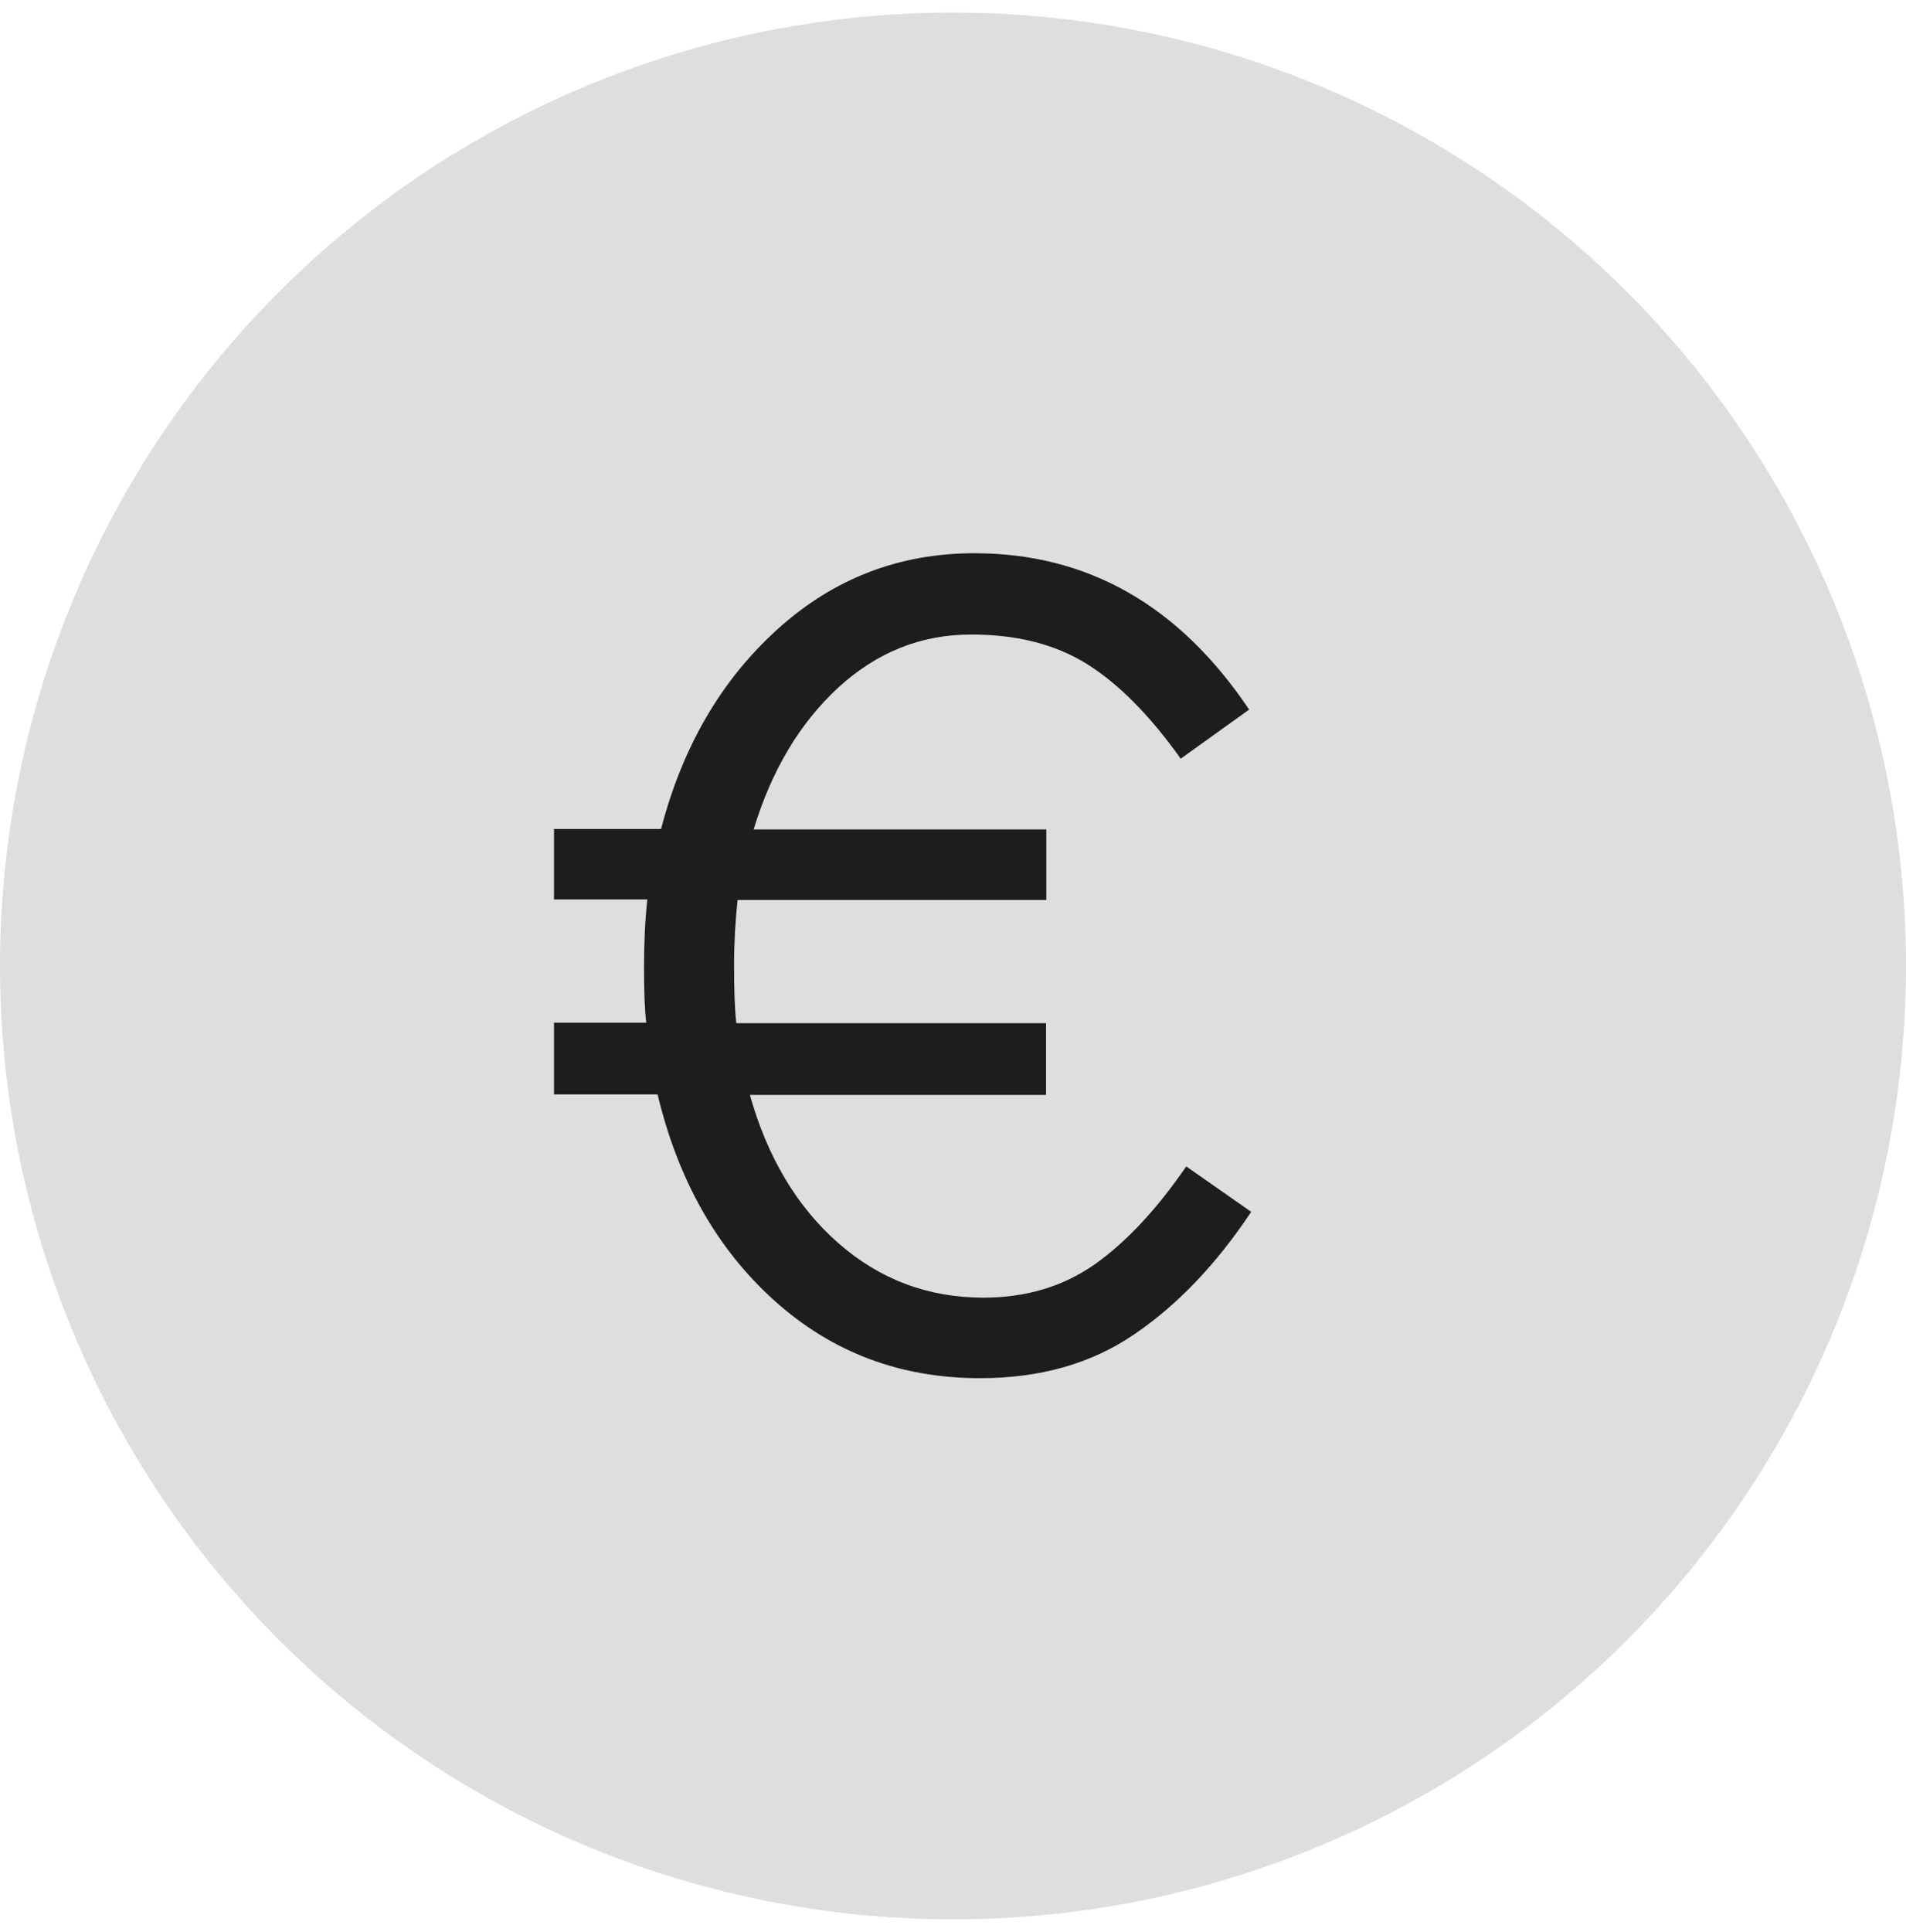
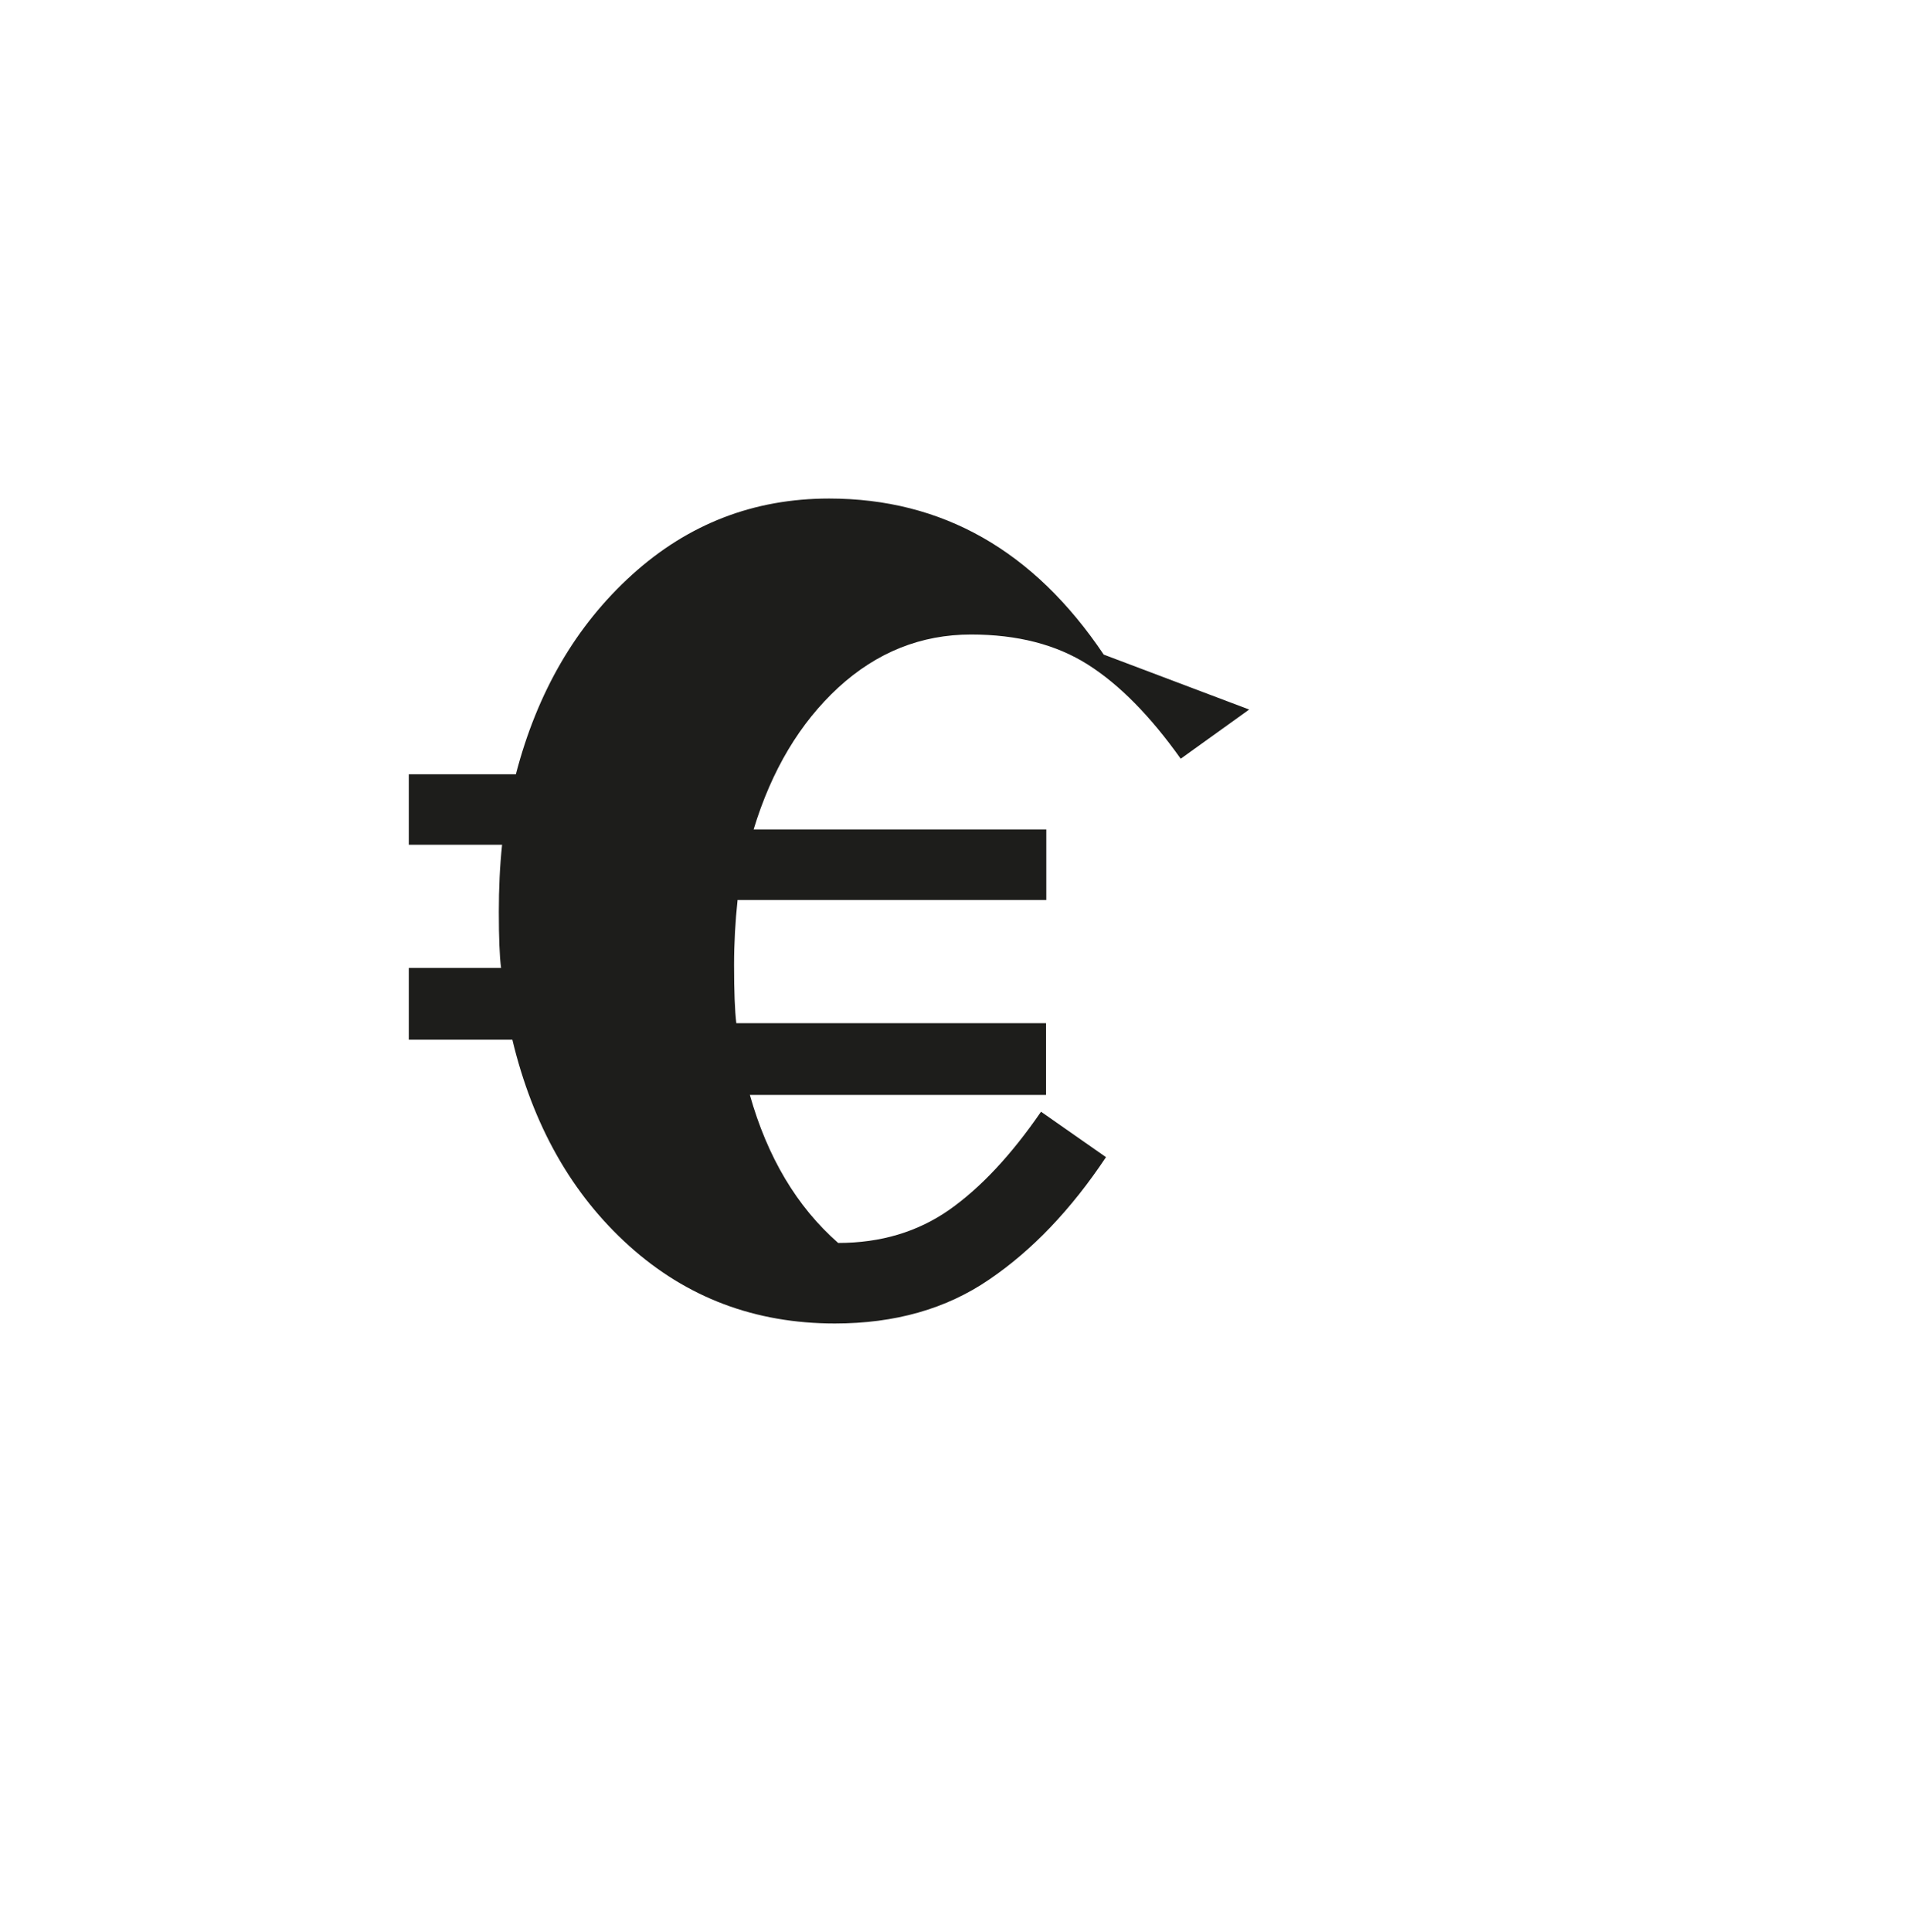
<svg xmlns="http://www.w3.org/2000/svg" id="Layer_1" data-name="Layer 1" viewBox="0 0 76 77">
-   <circle cx="38" cy="38.5" r="38" fill="#dedede" stroke-width="0" />
-   <path d="m49.81,28.28l-2.73,1.96c-1.21-1.7-2.44-2.95-3.7-3.75s-2.81-1.2-4.66-1.2c-2,0-3.76.71-5.29,2.11-1.53,1.41-2.66,3.29-3.38,5.66h11.67v2.81h-12.31c-.09.85-.14,1.71-.14,2.59,0,1.06.03,1.83.09,2.32h12.35v2.86h-11.81c.7,2.48,1.87,4.45,3.52,5.9s3.58,2.18,5.79,2.18c1.7,0,3.17-.44,4.43-1.32,1.25-.88,2.47-2.18,3.66-3.91l2.59,1.81c-1.39,2.09-2.95,3.72-4.66,4.88-1.71,1.17-3.76,1.75-6.15,1.75-3.18,0-5.91-1.03-8.2-3.09-2.29-2.06-3.84-4.8-4.66-8.22h-4.13v-2.86h3.68c-.06-.45-.09-1.2-.09-2.23,0-.94.04-1.83.13-2.68h-3.72v-2.81h4.27c.85-3.27,2.39-5.92,4.63-7.95,2.24-2.03,4.86-3.04,7.86-3.04,4.51,0,8.16,2.07,10.95,6.22Z" fill="#1d1d1b" stroke-width="0" />
+   <path d="m49.81,28.28l-2.73,1.96c-1.21-1.7-2.44-2.95-3.7-3.75s-2.81-1.2-4.66-1.2c-2,0-3.76.71-5.29,2.11-1.53,1.41-2.66,3.29-3.38,5.66h11.67v2.81h-12.31c-.09.85-.14,1.71-.14,2.59,0,1.06.03,1.83.09,2.32h12.35v2.86h-11.81c.7,2.48,1.87,4.45,3.52,5.9c1.7,0,3.17-.44,4.43-1.32,1.25-.88,2.47-2.18,3.66-3.91l2.59,1.81c-1.39,2.09-2.95,3.72-4.66,4.88-1.71,1.17-3.76,1.75-6.15,1.75-3.18,0-5.91-1.03-8.2-3.09-2.29-2.06-3.84-4.8-4.66-8.22h-4.13v-2.86h3.68c-.06-.45-.09-1.2-.09-2.23,0-.94.04-1.83.13-2.68h-3.72v-2.81h4.27c.85-3.27,2.39-5.92,4.63-7.95,2.24-2.03,4.86-3.04,7.86-3.04,4.51,0,8.16,2.07,10.95,6.22Z" fill="#1d1d1b" stroke-width="0" />
</svg>